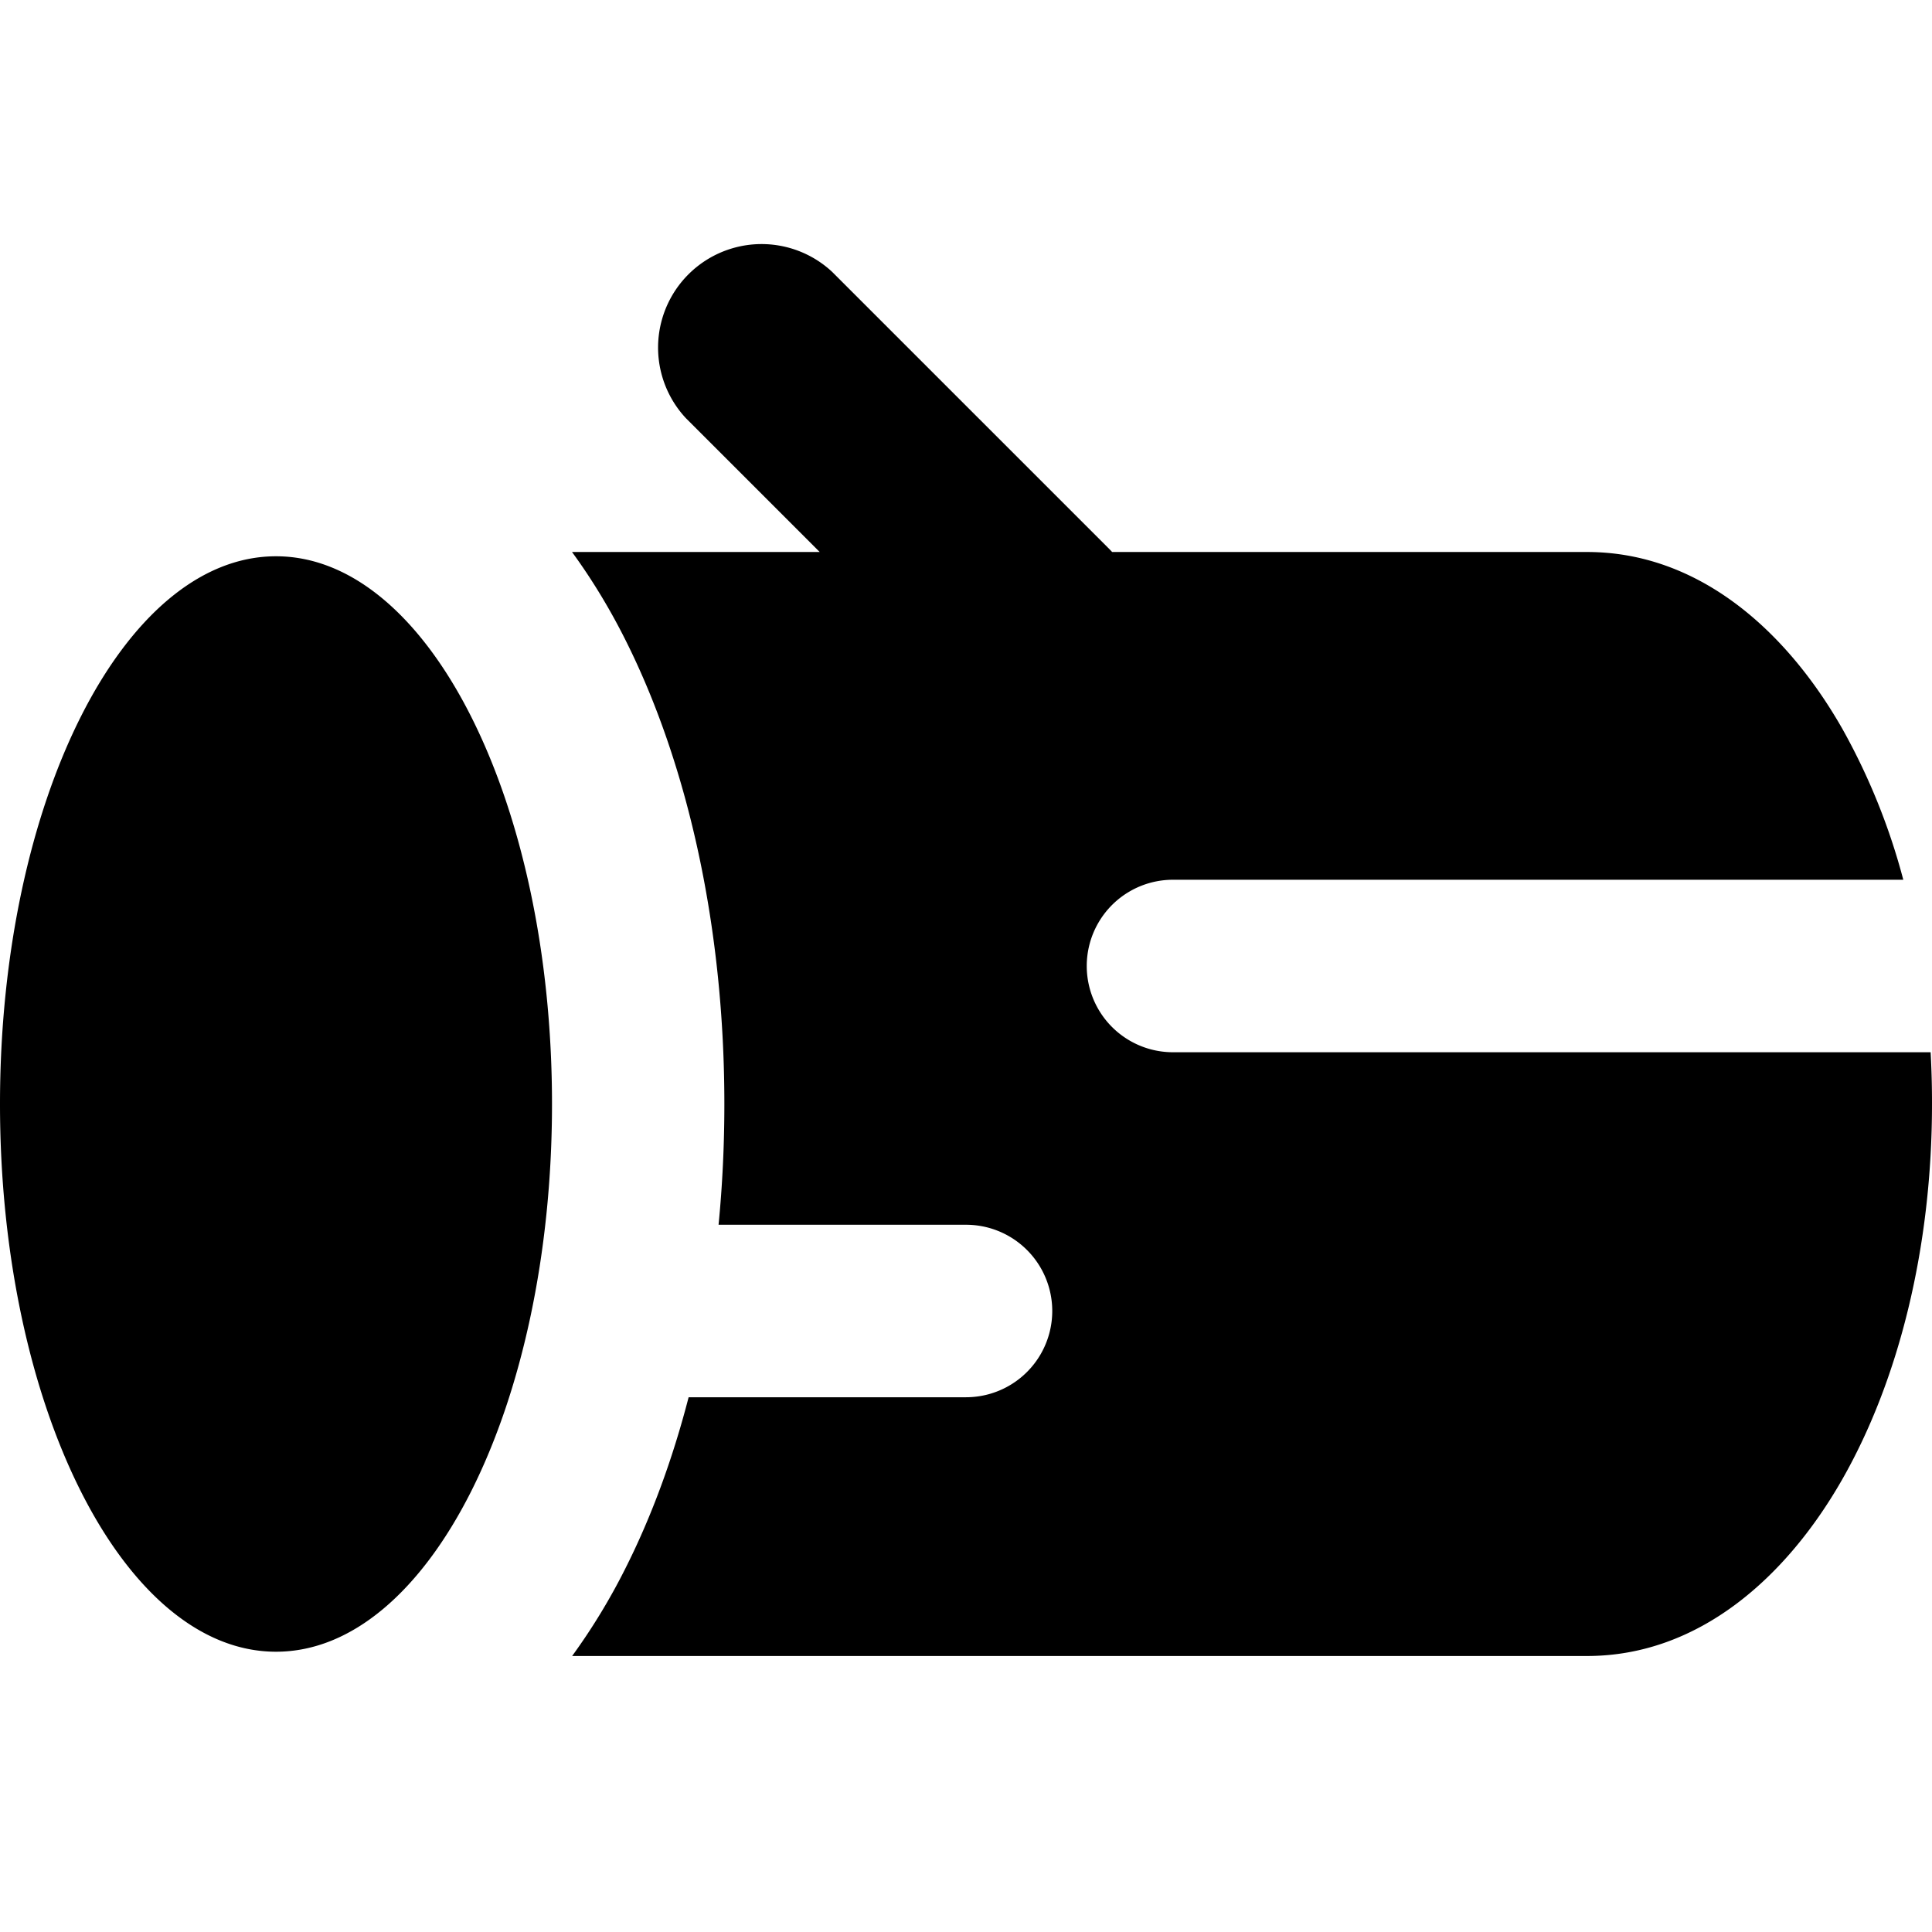
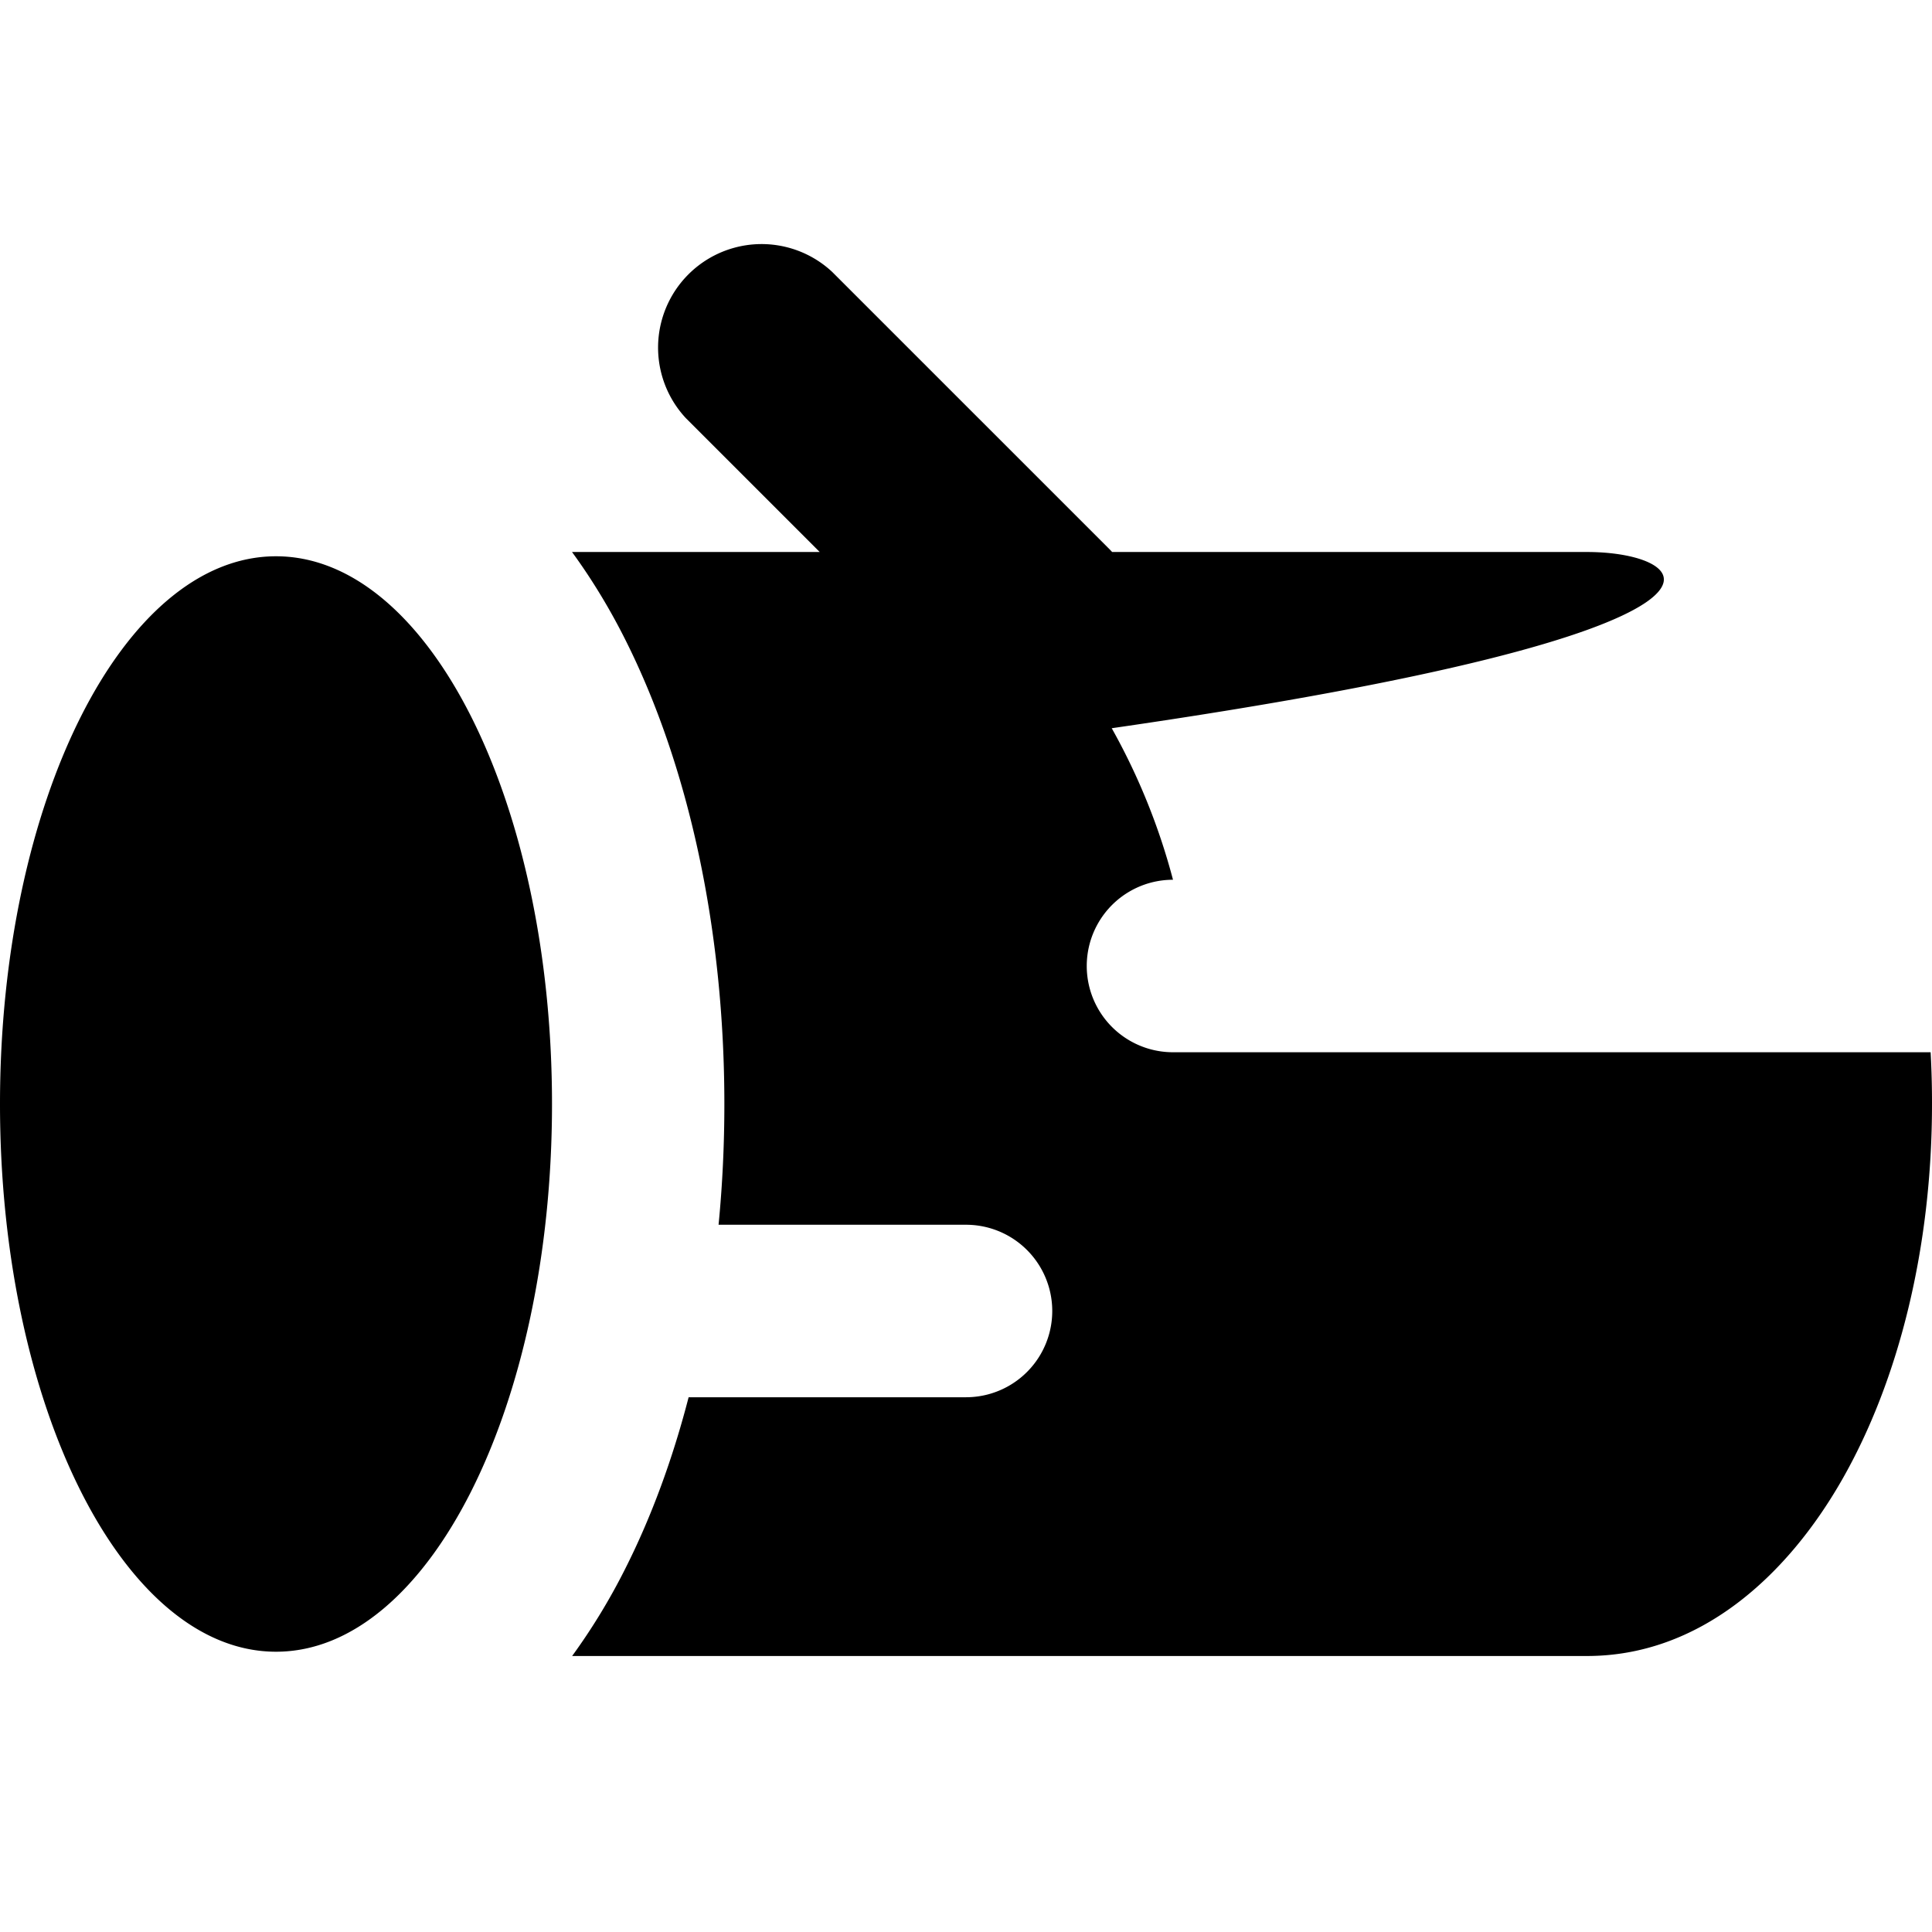
<svg xmlns="http://www.w3.org/2000/svg" width="800" height="800" viewBox="0 0 14 14">
-   <path fill="currentColor" fill-rule="evenodd" d="M6.03 1.97a.75.75 0 0 0-1.06 1.06l.97.97H4.145c.152.208.28.424.384.631c.467.927.72 2.12.72 3.369c0 .296-.014.588-.042.875H7a.625.625 0 1 1 0 1.25H4.99c-.116.449-.27.868-.46 1.244a4.534 4.534 0 0 1-.384.631H11.5c.81 0 1.444-.57 1.848-1.277C13.761 10 14 9.037 14 8a6.64 6.64 0 0 0-.01-.375H8.5a.625.625 0 1 1 0-1.25h5.292a4.674 4.674 0 0 0-.444-1.098C12.944 4.57 12.31 4 11.5 4H8.059a.756.756 0 0 0-.029-.03zM2 11.969c1.105 0 2-1.777 2-3.969s-.895-3.969-2-3.969S0 5.808 0 8s.895 3.969 2 3.969" clip-rule="evenodd" />
+   <path fill="currentColor" fill-rule="evenodd" d="M6.03 1.97a.75.75 0 0 0-1.06 1.06l.97.97H4.145c.152.208.28.424.384.631c.467.927.72 2.12.72 3.369c0 .296-.014.588-.042.875H7a.625.625 0 1 1 0 1.25H4.99c-.116.449-.27.868-.46 1.244a4.534 4.534 0 0 1-.384.631H11.5c.81 0 1.444-.57 1.848-1.277C13.761 10 14 9.037 14 8a6.64 6.64 0 0 0-.01-.375H8.5a.625.625 0 1 1 0-1.25a4.674 4.674 0 0 0-.444-1.098C12.944 4.57 12.31 4 11.5 4H8.059a.756.756 0 0 0-.029-.03zM2 11.969c1.105 0 2-1.777 2-3.969s-.895-3.969-2-3.969S0 5.808 0 8s.895 3.969 2 3.969" clip-rule="evenodd" />
</svg>